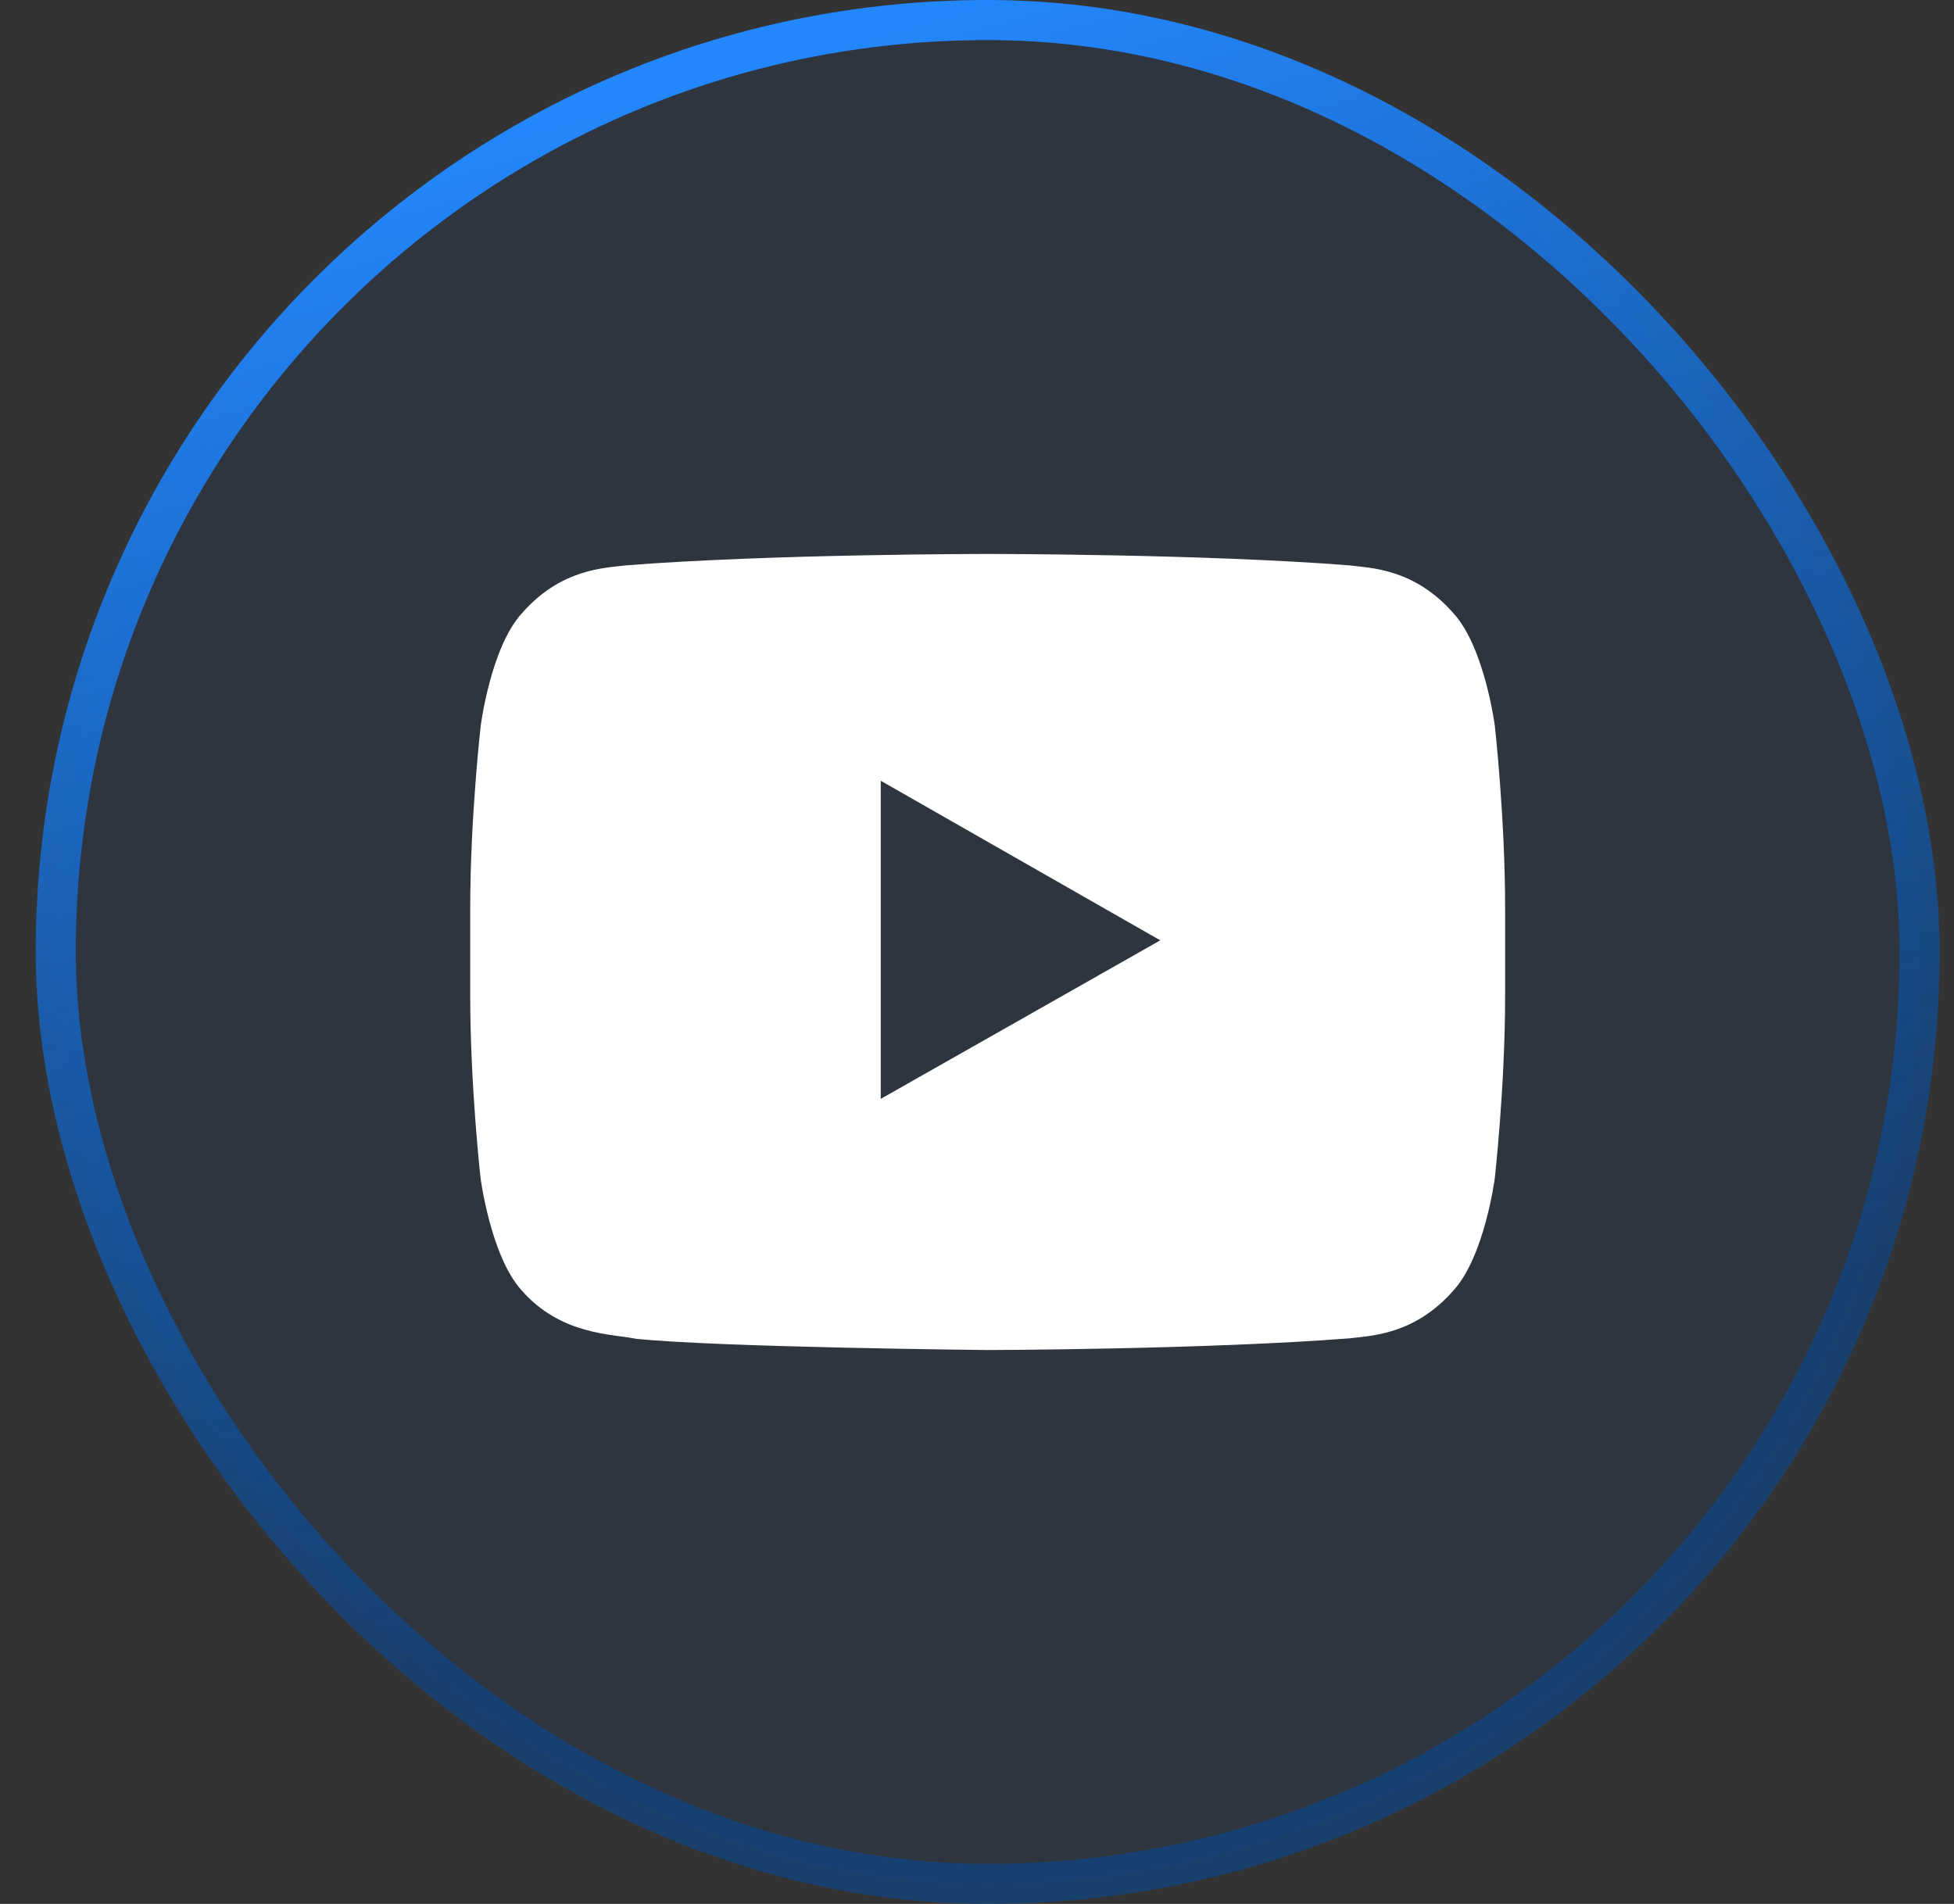
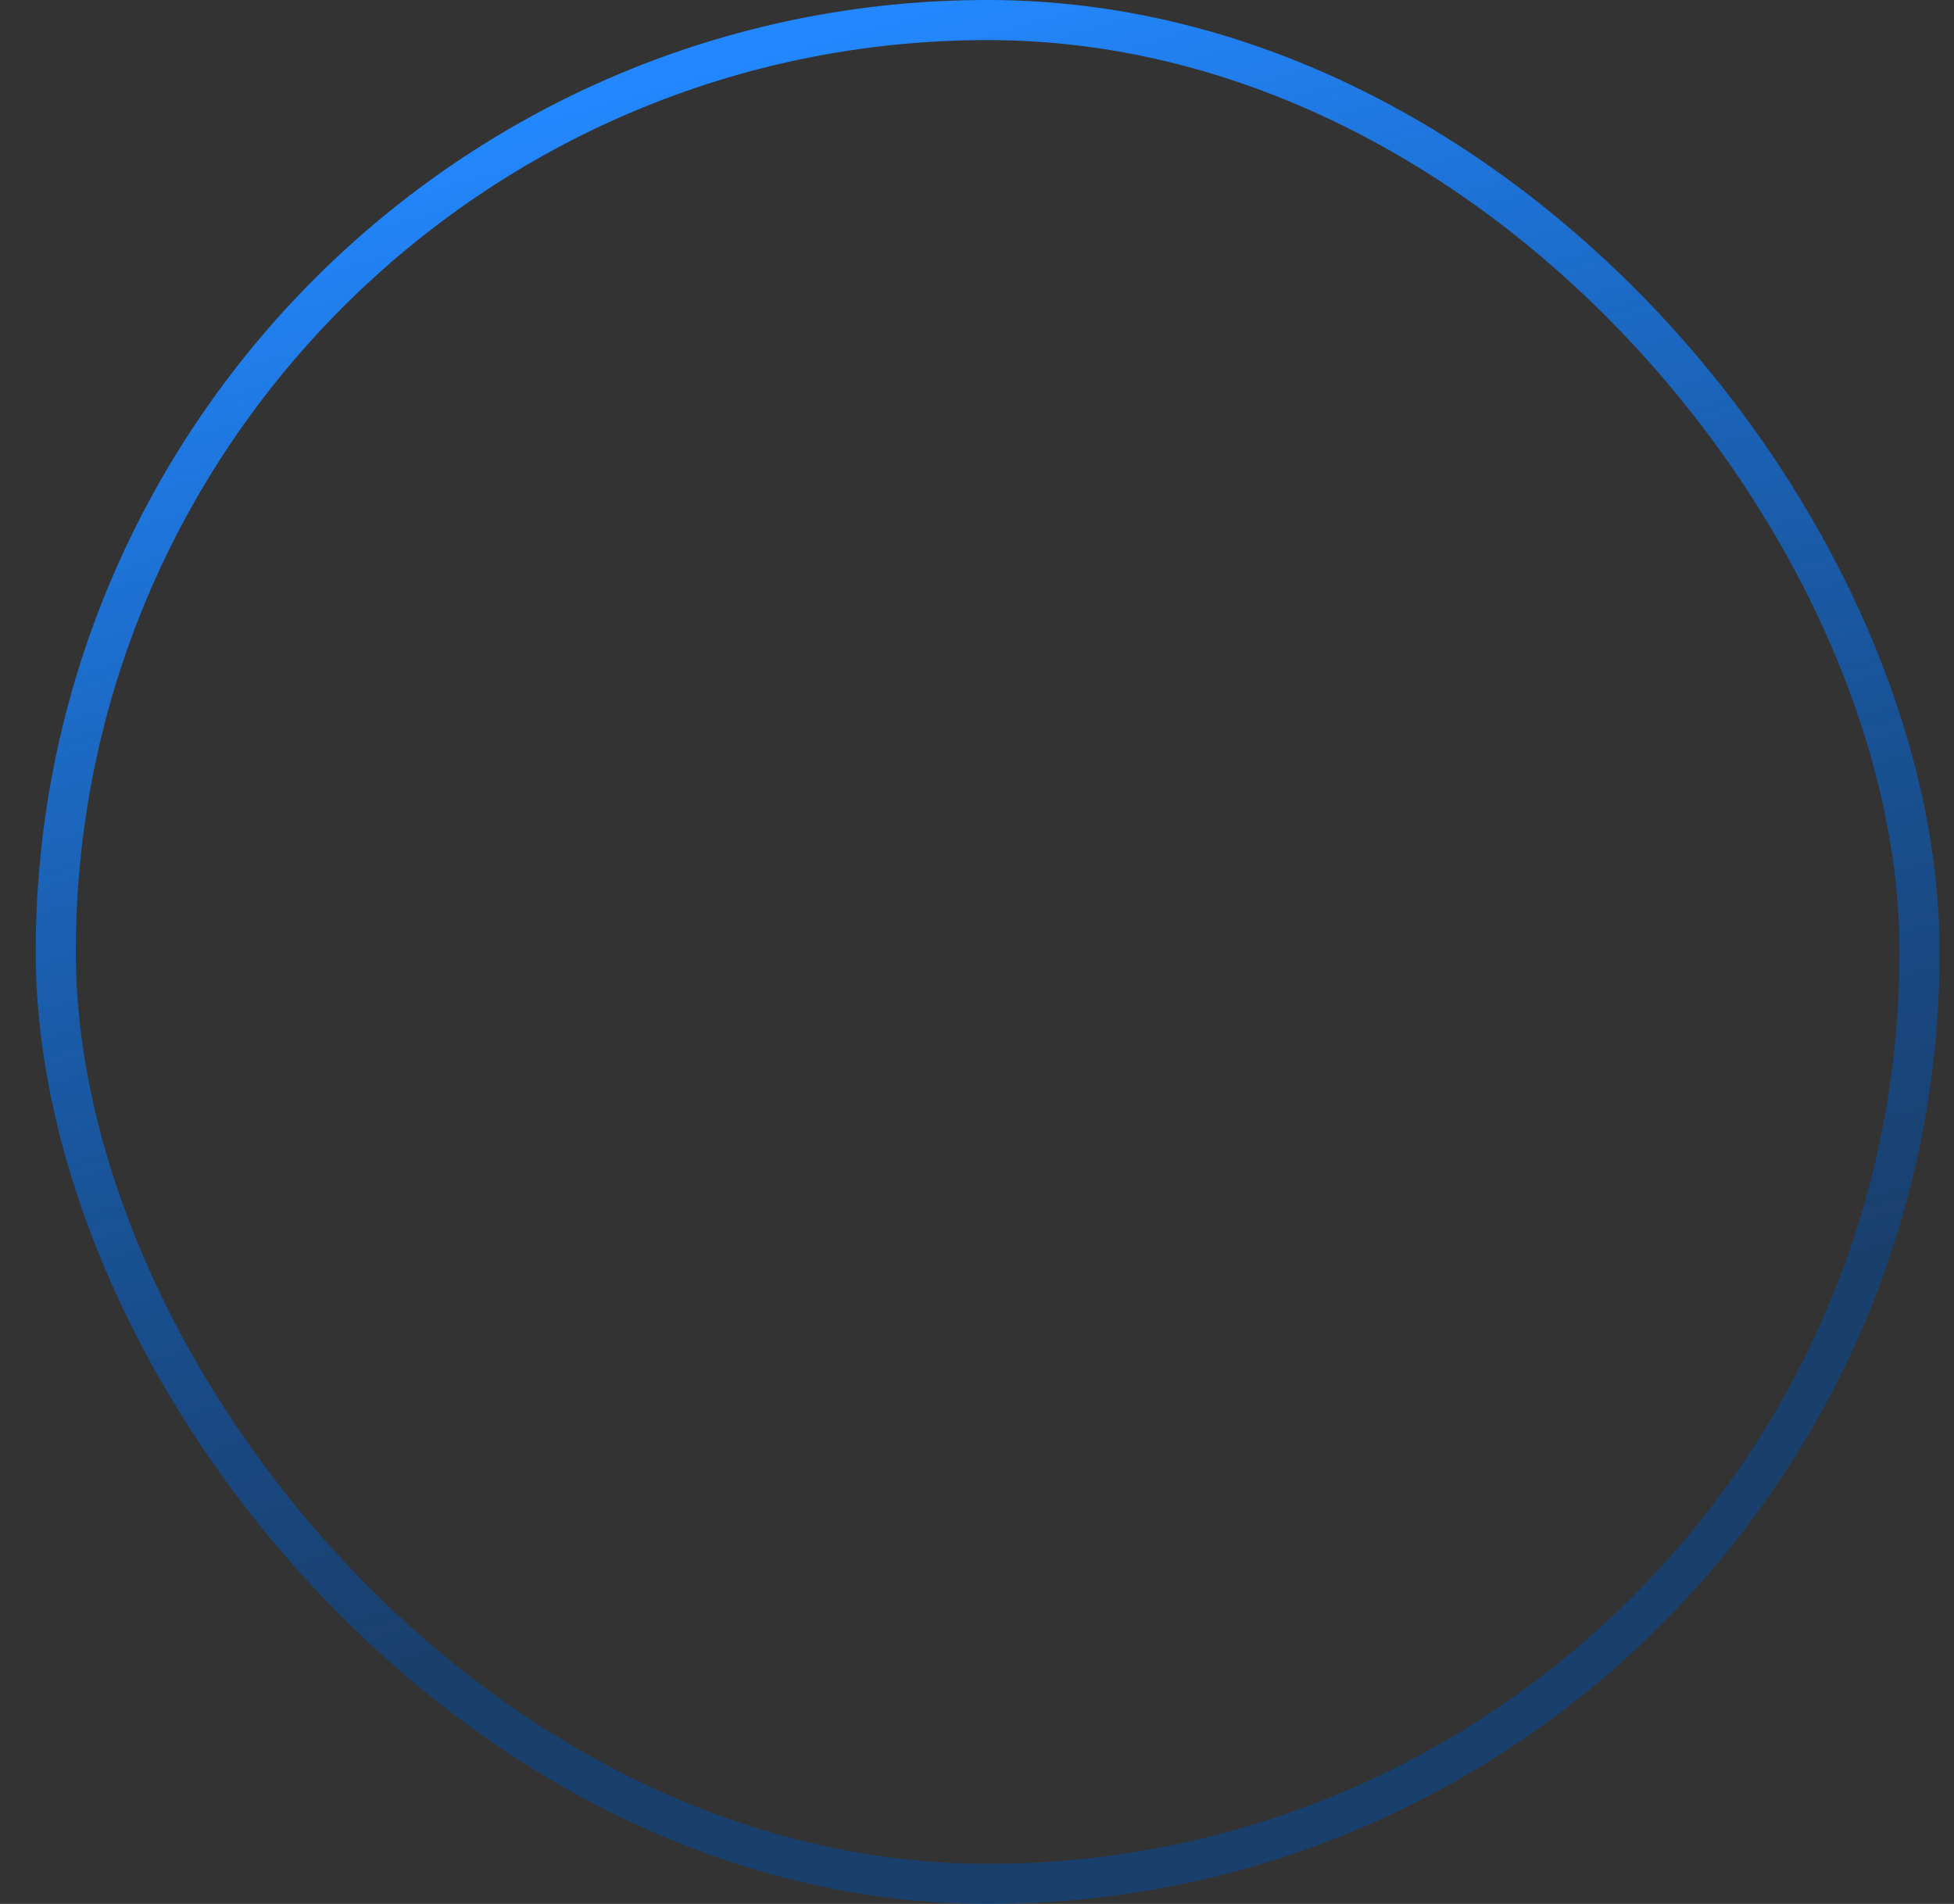
<svg xmlns="http://www.w3.org/2000/svg" width="39" height="38" viewBox="0 0 39 38" fill="none">
  <rect x="0" y="0" width="39" height="38" fill="#333333" stroke="none" />
-   <rect x="1.113" y="0.4" width="37.2" height="37.2" rx="18.6" fill="#004CA6" fill-opacity="0.1" style="mix-blend-mode:luminosity" />
  <rect x="1.113" y="0.4" width="37.2" height="37.2" rx="18.6" stroke="url(#paint0_linear_470_846)" stroke-width="0.8" />
-   <path d="M29.835 14.484C29.835 14.484 29.633 12.927 29.012 12.243C28.225 11.342 27.346 11.338 26.942 11.285C24.054 11.056 19.717 11.056 19.717 11.056H19.709C19.709 11.056 15.372 11.056 12.483 11.285C12.08 11.338 11.201 11.342 10.414 12.243C9.793 12.927 9.595 14.484 9.595 14.484C9.595 14.484 9.385 16.315 9.385 18.142V19.854C9.385 21.681 9.591 23.512 9.591 23.512C9.591 23.512 9.793 25.069 10.41 25.753C11.197 26.653 12.229 26.622 12.689 26.72C14.343 26.892 19.713 26.945 19.713 26.945C19.713 26.945 24.054 26.936 26.942 26.711C27.346 26.658 28.225 26.653 29.012 25.753C29.633 25.069 29.835 23.512 29.835 23.512C29.835 23.512 30.041 21.685 30.041 19.854V18.142C30.041 16.315 29.835 14.484 29.835 14.484ZM17.579 21.932V15.583L23.158 18.768L17.579 21.932Z" fill="white" />
  <defs>
    <linearGradient id="paint0_linear_470_846" x1="18.404" y1="4.35561e-07" x2="26.329" y2="28.3" gradientUnits="userSpaceOnUse">
      <stop stop-color="#2388FF" />
      <stop offset="1" stop-color="#004CA6" stop-opacity="0.5" />
    </linearGradient>
  </defs>
</svg>